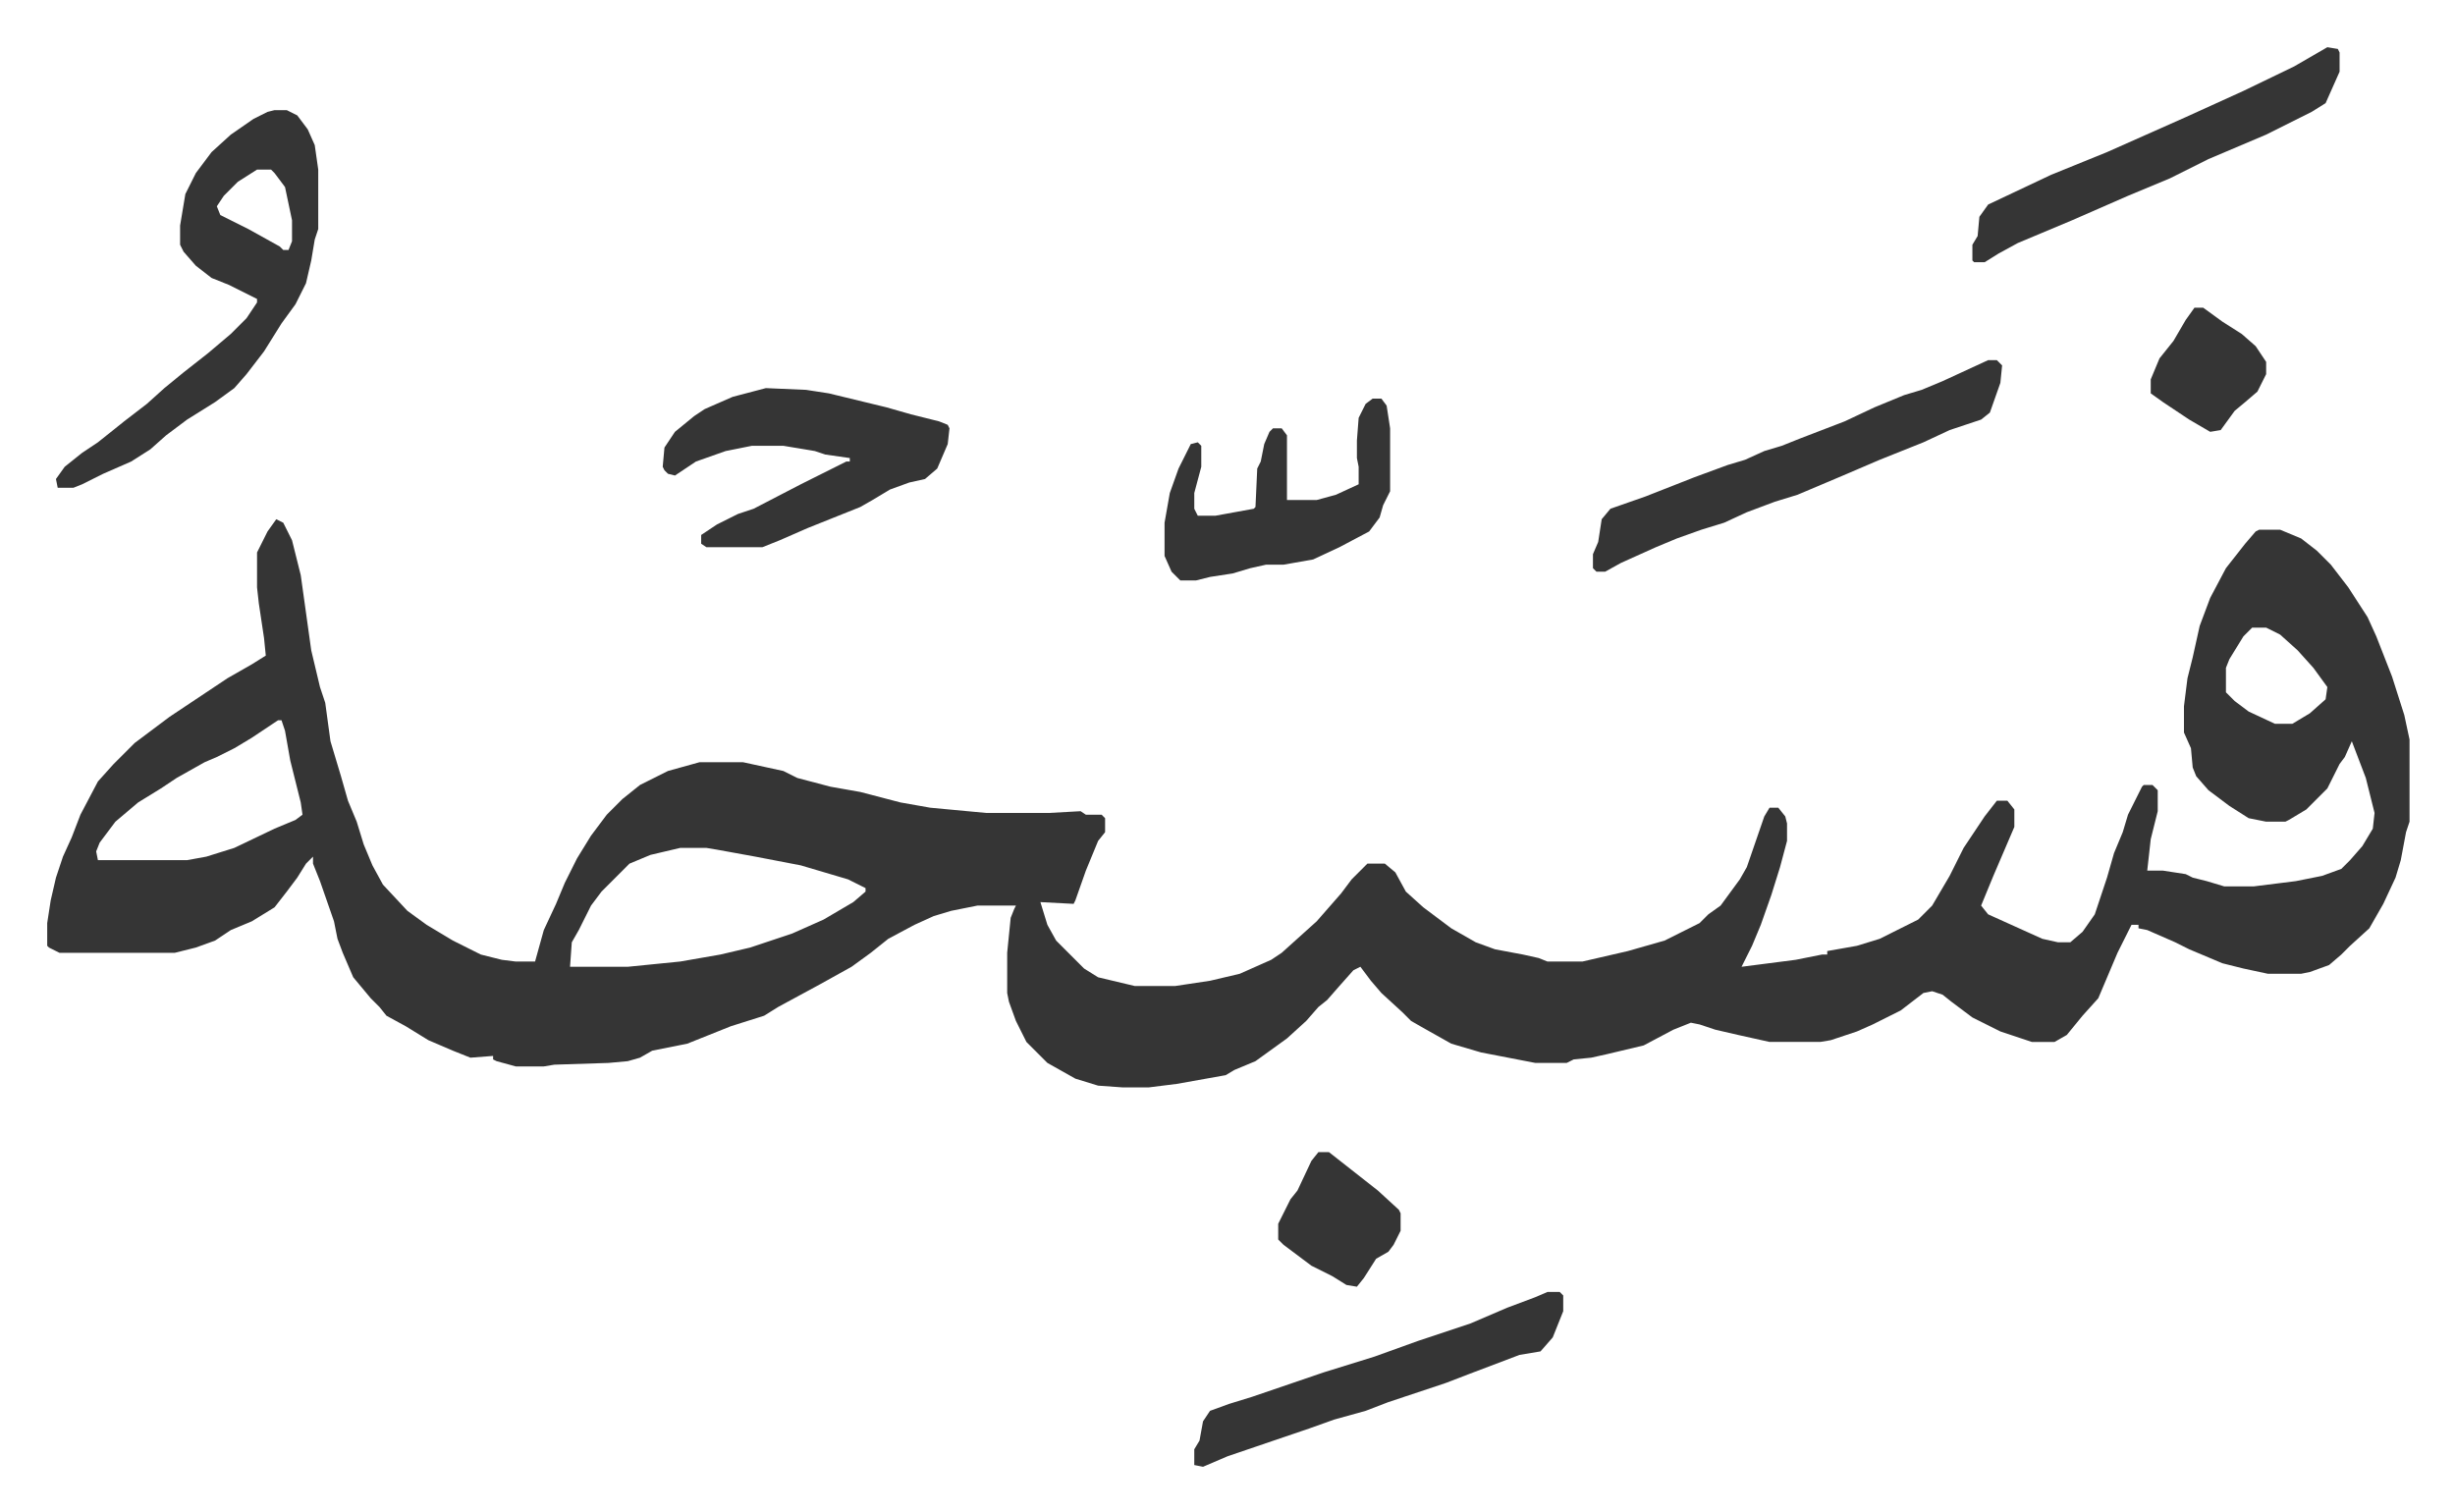
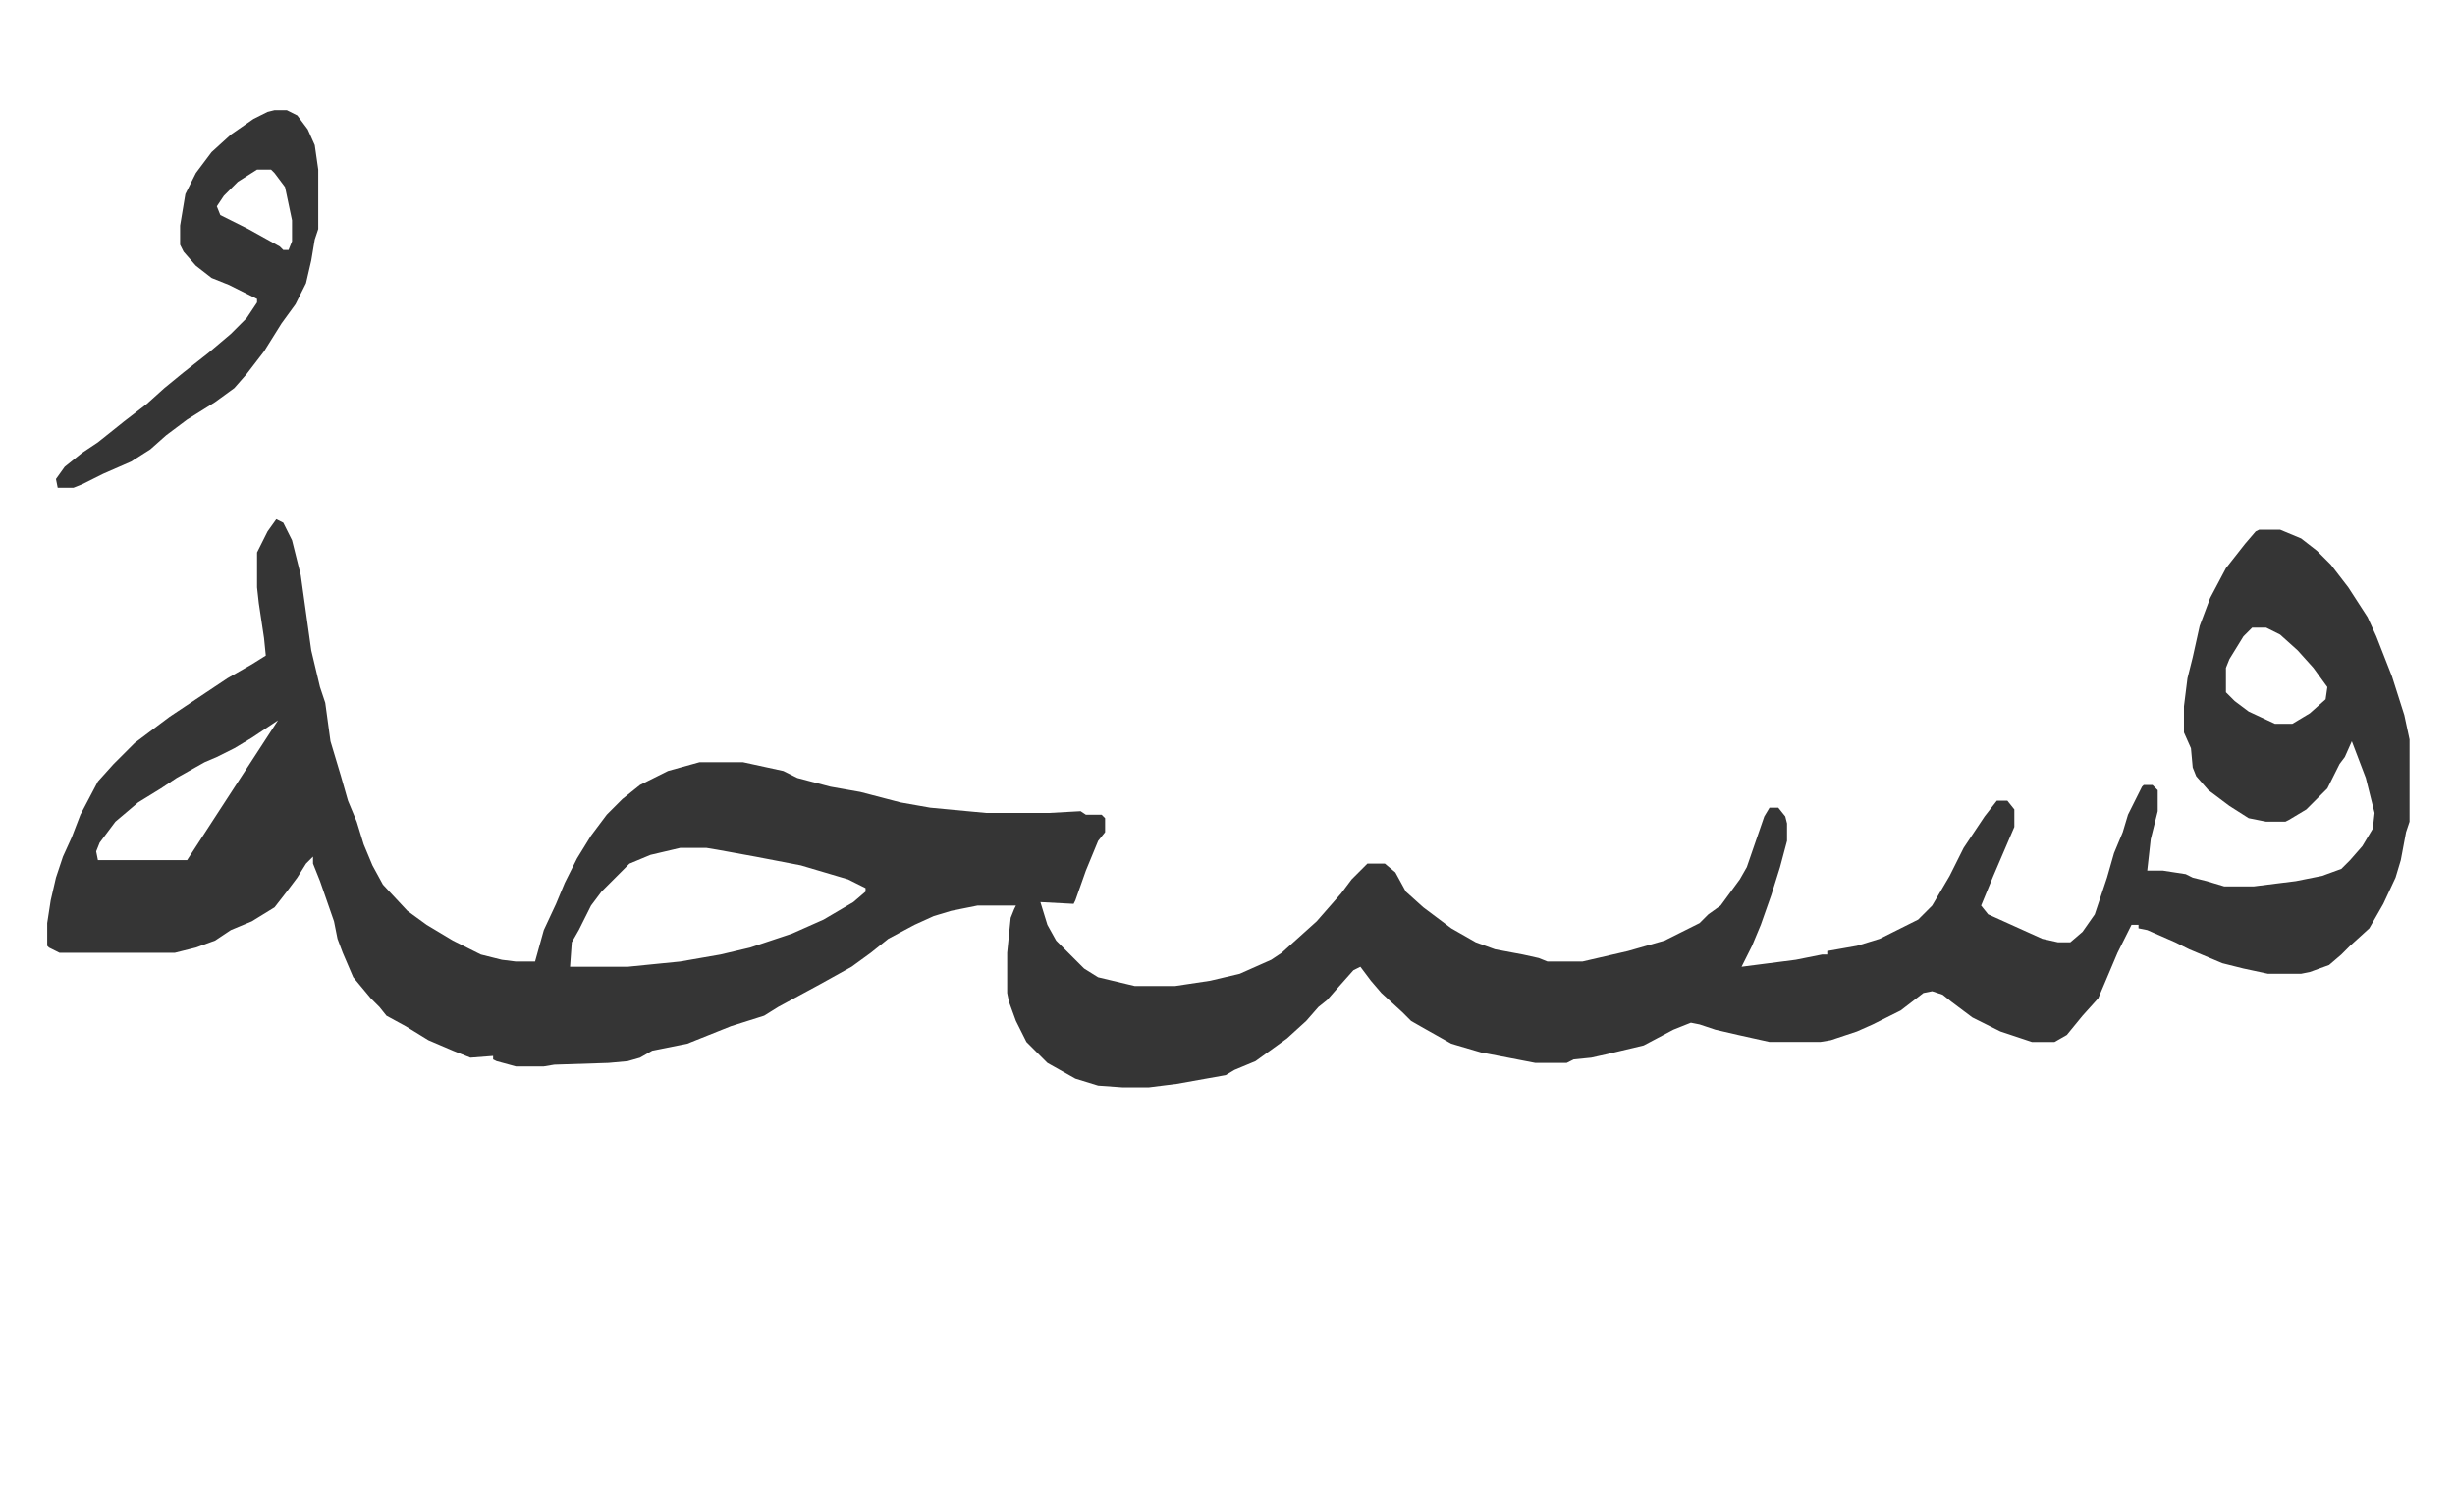
<svg xmlns="http://www.w3.org/2000/svg" role="img" viewBox="-27.00 361.00 1404.00 865.00">
-   <path fill="#353535" id="rule_normal" d="M131 658l4 2 5 10 5 20 6 43 5 21 3 9 3 22 6 20 4 14 5 12 4 13 5 12 6 11 14 15 11 8 15 9 16 8 12 3 8 1h11l5-18 7-15 5-12 7-14 8-13 9-12 9-9 10-8 16-8 18-5h25l23 5 8 4 19 5 17 3 23 6 17 3 32 3h36l18-1 3 2h9l2 2v8l-4 5-7 17-6 17-1 2-19-1 4 13 5 9 16 16 8 5 21 5h23l20-3 17-4 18-8 6-4 10-9 10-9 7-8 7-8 6-8 9-9h10l6 5 6 11 10 9 16 12 14 8 11 4 16 3 9 2 5 2h20l26-6 21-6 16-8 4-2 5-5 7-5 11-15 4-7 10-29 3-5h5l4 5 1 4v10l-4 15-5 16-6 17-5 12-6 12 31-4 15-3h3v-2l17-3 13-4 10-5 12-6 8-8 10-17 8-16 12-18 7-9h6l4 5v10l-12 28-7 17 4 5 31 14 9 2h7l7-6 7-10 7-21 4-14 5-12 3-10 8-16 1-1h5l3 3v12l-4 16-2 18h9l13 2 4 2 8 2 10 3h17l24-3 15-3 11-4 5-5 7-8 6-10 1-9-5-20-8-21-4 9-3 4-7 14-12 12-10 6-2 1h-11l-10-2-11-7-12-9-7-8-2-5-1-11-4-9v-15l2-16 3-12 4-18 6-16 9-17 11-14 6-7 2-1h12l12 5 9 7 8 8 10 13 11 17 5 11 9 23 7 22 3 14v47l-2 6-3 16-3 10-7 15-8 14-11 10-5 5-7 6-11 4-5 1h-19l-14-3-12-3-19-8-8-4-16-7-5-1v-2h-4l-8 16-11 26-9 10-9 11-7 4h-13l-18-6-16-8-12-9-5-4-6-2-5 1-13 10-16 8-9 4-15 5-6 1h-29l-18-4-13-3-9-3-5-1-10 4-17 9-21 5-9 2-10 1-4 2h-18l-31-6-17-5-16-9-7-4-5-5-12-11-6-7-6-8-4 2-8 9-7 8-5 4-7 8-11 10-18 13-12 5-5 3-28 5-16 2h-15l-14-1-13-4-16-9-12-12-6-12-4-11-1-5v-23l2-20 2-5 1-2h-22l-15 3-10 3-11 5-15 8-10 8-11 8-18 10-24 13-8 5-19 6-20 8-5 2-20 4-7 4-7 2-11 1-31 1-6 1h-16l-11-3-2-1v-2l-13 1-10-4-14-6-13-8-11-6-4-5-5-5-10-12-6-14-3-8-2-10-8-23-4-10v-4l-4 4-5 8-6 8-7 9-13 8-12 5-9 6-11 4-12 3H7l-6-3-1-1v-13l2-13 3-13 4-12 5-11 5-13 10-19 9-10 5-5 7-7 20-15 33-22 14-8 8-5-1-10-3-20-1-9v-20l6-12zm1130 62l-5 5-8 13-2 5v14l5 5 8 6 15 7h10l10-6 9-8 1-7-8-11-9-10-10-9-8-4zM132 773l-15 10-10 6-10 5-7 3-16 9-9 6-13 8-13 11-9 12-2 5 1 5h51l11-2 16-5 23-11 12-5 4-3-1-7-6-24-3-17-2-6zm230 73l-17 4-12 5-16 16-6 8-7 14-4 7-1 14h33l30-3 23-4 17-4 24-8 18-8 17-10 7-6v-2l-10-5-27-8-26-5-22-4-6-1zM130 424h7l6 3 6 8 4 9 2 14v34l-2 6-2 12-3 13-6 12-8 11-10 16-10 13-7 8-11 8-16 10-12 9-9 8-11 7-16 7-12 6-5 2H6l-1-5 5-7 10-8 9-6 15-12 13-10 10-9 11-9 14-11 13-11 9-9 6-9v-2l-16-8-10-4-9-7-7-8-2-4v-11l3-18 6-12 9-12 11-10 13-9 8-4zm-10 34l-11 7-8 8-4 6 2 5 16 8 18 10 2 2h3l2-5v-12l-4-19-6-8-2-2z" />
-   <path fill="#353535" id="rule_normal" d="M411 583l23 1 13 2 33 8 14 4 16 4 5 2 1 2-1 9-6 14-7 6-9 2-11 4-10 6-7 4-10 4-20 8-16 7-10 4h-32l-3-2v-5l9-6 12-6 9-3 27-14 16-8 10-5h2v-2l-14-2-6-2-18-3h-18l-15 3-17 6-12 8-4-1-2-2-1-2 1-11 6-9 11-9 6-4 16-7zm699-16h5l3 3-1 10-6 17-5 4-18 6-15 7-25 10-21 9-26 11-13 4-16 6-13 6-13 4-14 5-12 5-20 9-9 5h-5l-2-2v-8l3-7 2-13 5-6 20-7 28-11 19-7 10-3 11-5 10-3 10-4 26-10 17-8 17-7 10-3 12-5zm194-179l6 1 1 2v11l-8 18-8 5-26 13-33 14-22 11-24 10-32 14-31 13-11 6-8 5h-6l-1-1v-9l3-5 1-11 5-7 36-17 32-13 45-20 33-15 29-14zM758 589h5l3 4 2 13v36l-4 8-2 7-6 8-17 9-15 7-17 3h-10l-9 2-10 3-13 2-8 2h-9l-5-5-4-9v-19l3-17 5-14 7-14 4-1 2 2v12l-4 15v9l2 4h10l22-4 1-1 1-22 2-4 2-10 3-7 2-2h5l3 4v37h17l11-3 13-6v-10l-1-5v-10l1-13 4-8zm100 511h7l2 2v9l-6 15-7 8-12 2-29 11-13 5-33 11-13 5-18 5-14 5-47 16-14 6-5-1v-9l3-5 2-11 4-6 11-4 13-4 41-14 29-9 25-9 30-10 21-9 16-6zm-131-80h6l14 11 14 11 12 11 1 2v10l-4 8-3 4-7 4-7 11-4 5-6-1-8-5-12-6-16-12-3-3v-9l7-14 4-5 8-17zm501-483h5l11 8 11 7 8 7 6 9v7l-5 10-7 6-6 5-8 11-6 1-12-7-15-10-7-5v-8l5-12 8-10 7-12z" />
+   <path fill="#353535" id="rule_normal" d="M131 658l4 2 5 10 5 20 6 43 5 21 3 9 3 22 6 20 4 14 5 12 4 13 5 12 6 11 14 15 11 8 15 9 16 8 12 3 8 1h11l5-18 7-15 5-12 7-14 8-13 9-12 9-9 10-8 16-8 18-5h25l23 5 8 4 19 5 17 3 23 6 17 3 32 3h36l18-1 3 2h9l2 2v8l-4 5-7 17-6 17-1 2-19-1 4 13 5 9 16 16 8 5 21 5h23l20-3 17-4 18-8 6-4 10-9 10-9 7-8 7-8 6-8 9-9h10l6 5 6 11 10 9 16 12 14 8 11 4 16 3 9 2 5 2h20l26-6 21-6 16-8 4-2 5-5 7-5 11-15 4-7 10-29 3-5h5l4 5 1 4v10l-4 15-5 16-6 17-5 12-6 12 31-4 15-3h3v-2l17-3 13-4 10-5 12-6 8-8 10-17 8-16 12-18 7-9h6l4 5v10l-12 28-7 17 4 5 31 14 9 2h7l7-6 7-10 7-21 4-14 5-12 3-10 8-16 1-1h5l3 3v12l-4 16-2 18h9l13 2 4 2 8 2 10 3h17l24-3 15-3 11-4 5-5 7-8 6-10 1-9-5-20-8-21-4 9-3 4-7 14-12 12-10 6-2 1h-11l-10-2-11-7-12-9-7-8-2-5-1-11-4-9v-15l2-16 3-12 4-18 6-16 9-17 11-14 6-7 2-1h12l12 5 9 7 8 8 10 13 11 17 5 11 9 23 7 22 3 14v47l-2 6-3 16-3 10-7 15-8 14-11 10-5 5-7 6-11 4-5 1h-19l-14-3-12-3-19-8-8-4-16-7-5-1v-2h-4l-8 16-11 26-9 10-9 11-7 4h-13l-18-6-16-8-12-9-5-4-6-2-5 1-13 10-16 8-9 4-15 5-6 1h-29l-18-4-13-3-9-3-5-1-10 4-17 9-21 5-9 2-10 1-4 2h-18l-31-6-17-5-16-9-7-4-5-5-12-11-6-7-6-8-4 2-8 9-7 8-5 4-7 8-11 10-18 13-12 5-5 3-28 5-16 2h-15l-14-1-13-4-16-9-12-12-6-12-4-11-1-5v-23l2-20 2-5 1-2h-22l-15 3-10 3-11 5-15 8-10 8-11 8-18 10-24 13-8 5-19 6-20 8-5 2-20 4-7 4-7 2-11 1-31 1-6 1h-16l-11-3-2-1v-2l-13 1-10-4-14-6-13-8-11-6-4-5-5-5-10-12-6-14-3-8-2-10-8-23-4-10v-4l-4 4-5 8-6 8-7 9-13 8-12 5-9 6-11 4-12 3H7l-6-3-1-1v-13l2-13 3-13 4-12 5-11 5-13 10-19 9-10 5-5 7-7 20-15 33-22 14-8 8-5-1-10-3-20-1-9v-20l6-12zm1130 62l-5 5-8 13-2 5v14l5 5 8 6 15 7h10l10-6 9-8 1-7-8-11-9-10-10-9-8-4zM132 773l-15 10-10 6-10 5-7 3-16 9-9 6-13 8-13 11-9 12-2 5 1 5h51zm230 73l-17 4-12 5-16 16-6 8-7 14-4 7-1 14h33l30-3 23-4 17-4 24-8 18-8 17-10 7-6v-2l-10-5-27-8-26-5-22-4-6-1zM130 424h7l6 3 6 8 4 9 2 14v34l-2 6-2 12-3 13-6 12-8 11-10 16-10 13-7 8-11 8-16 10-12 9-9 8-11 7-16 7-12 6-5 2H6l-1-5 5-7 10-8 9-6 15-12 13-10 10-9 11-9 14-11 13-11 9-9 6-9v-2l-16-8-10-4-9-7-7-8-2-4v-11l3-18 6-12 9-12 11-10 13-9 8-4zm-10 34l-11 7-8 8-4 6 2 5 16 8 18 10 2 2h3l2-5v-12l-4-19-6-8-2-2z" />
</svg>